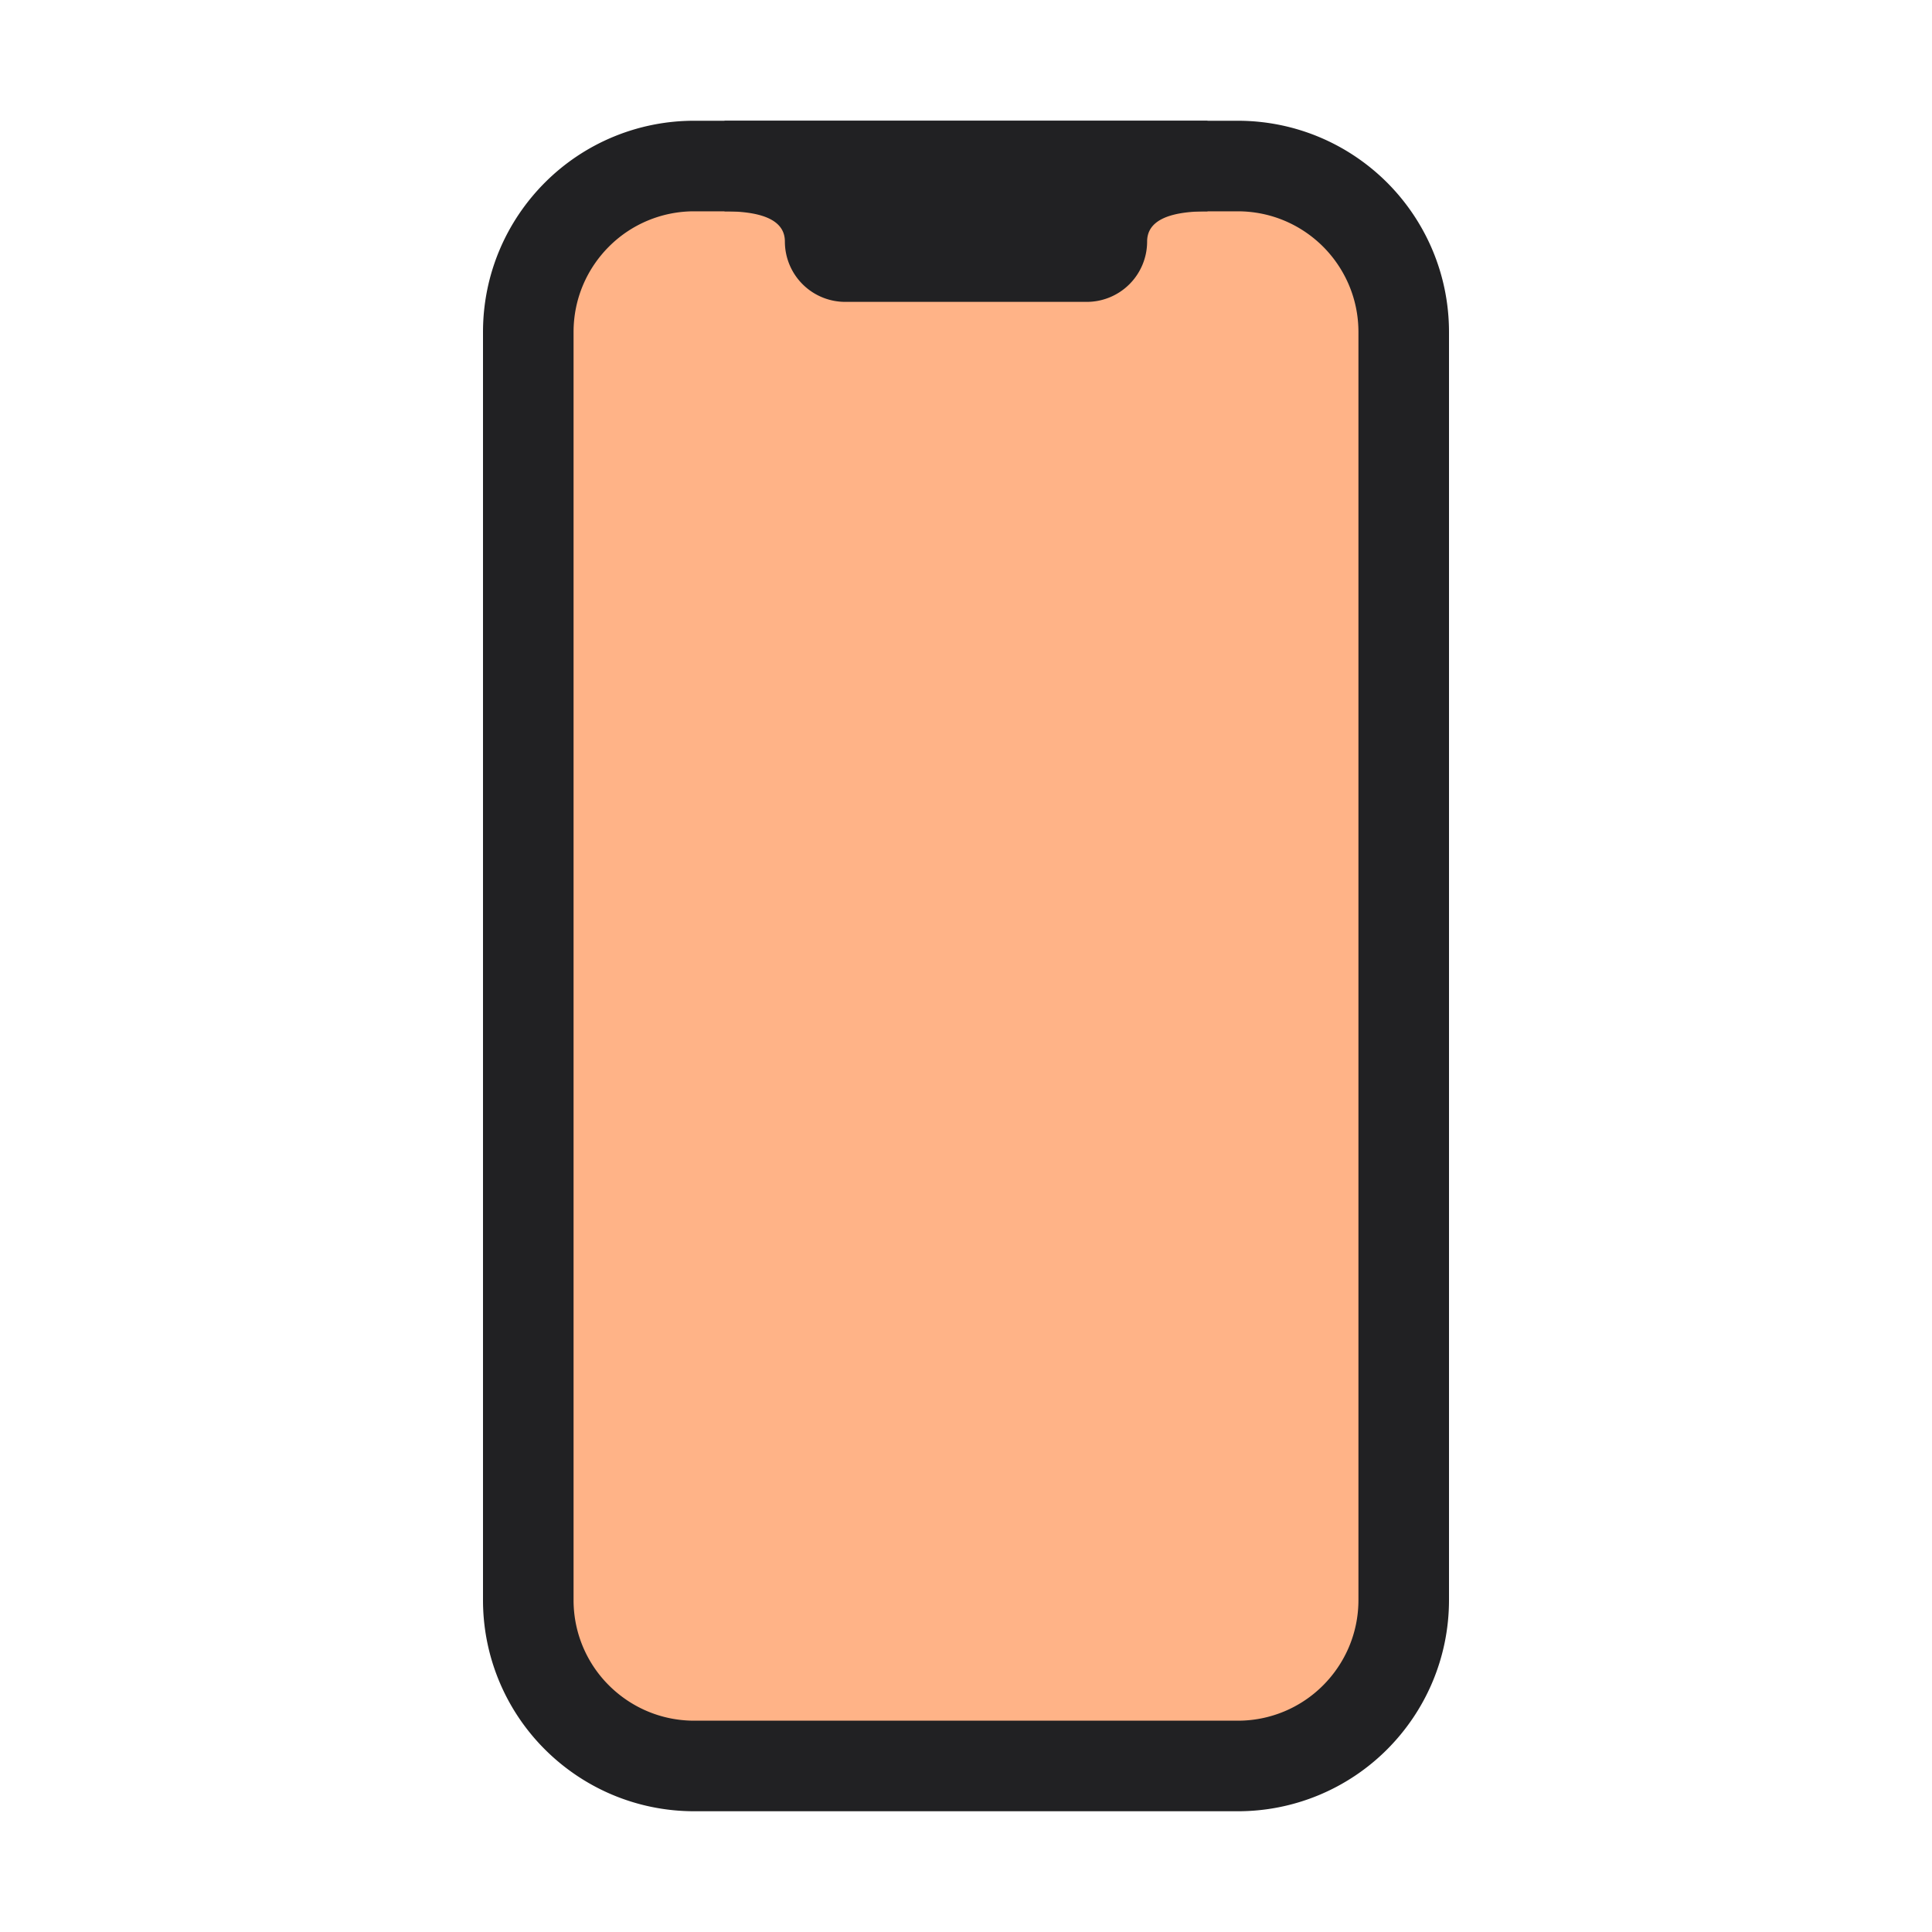
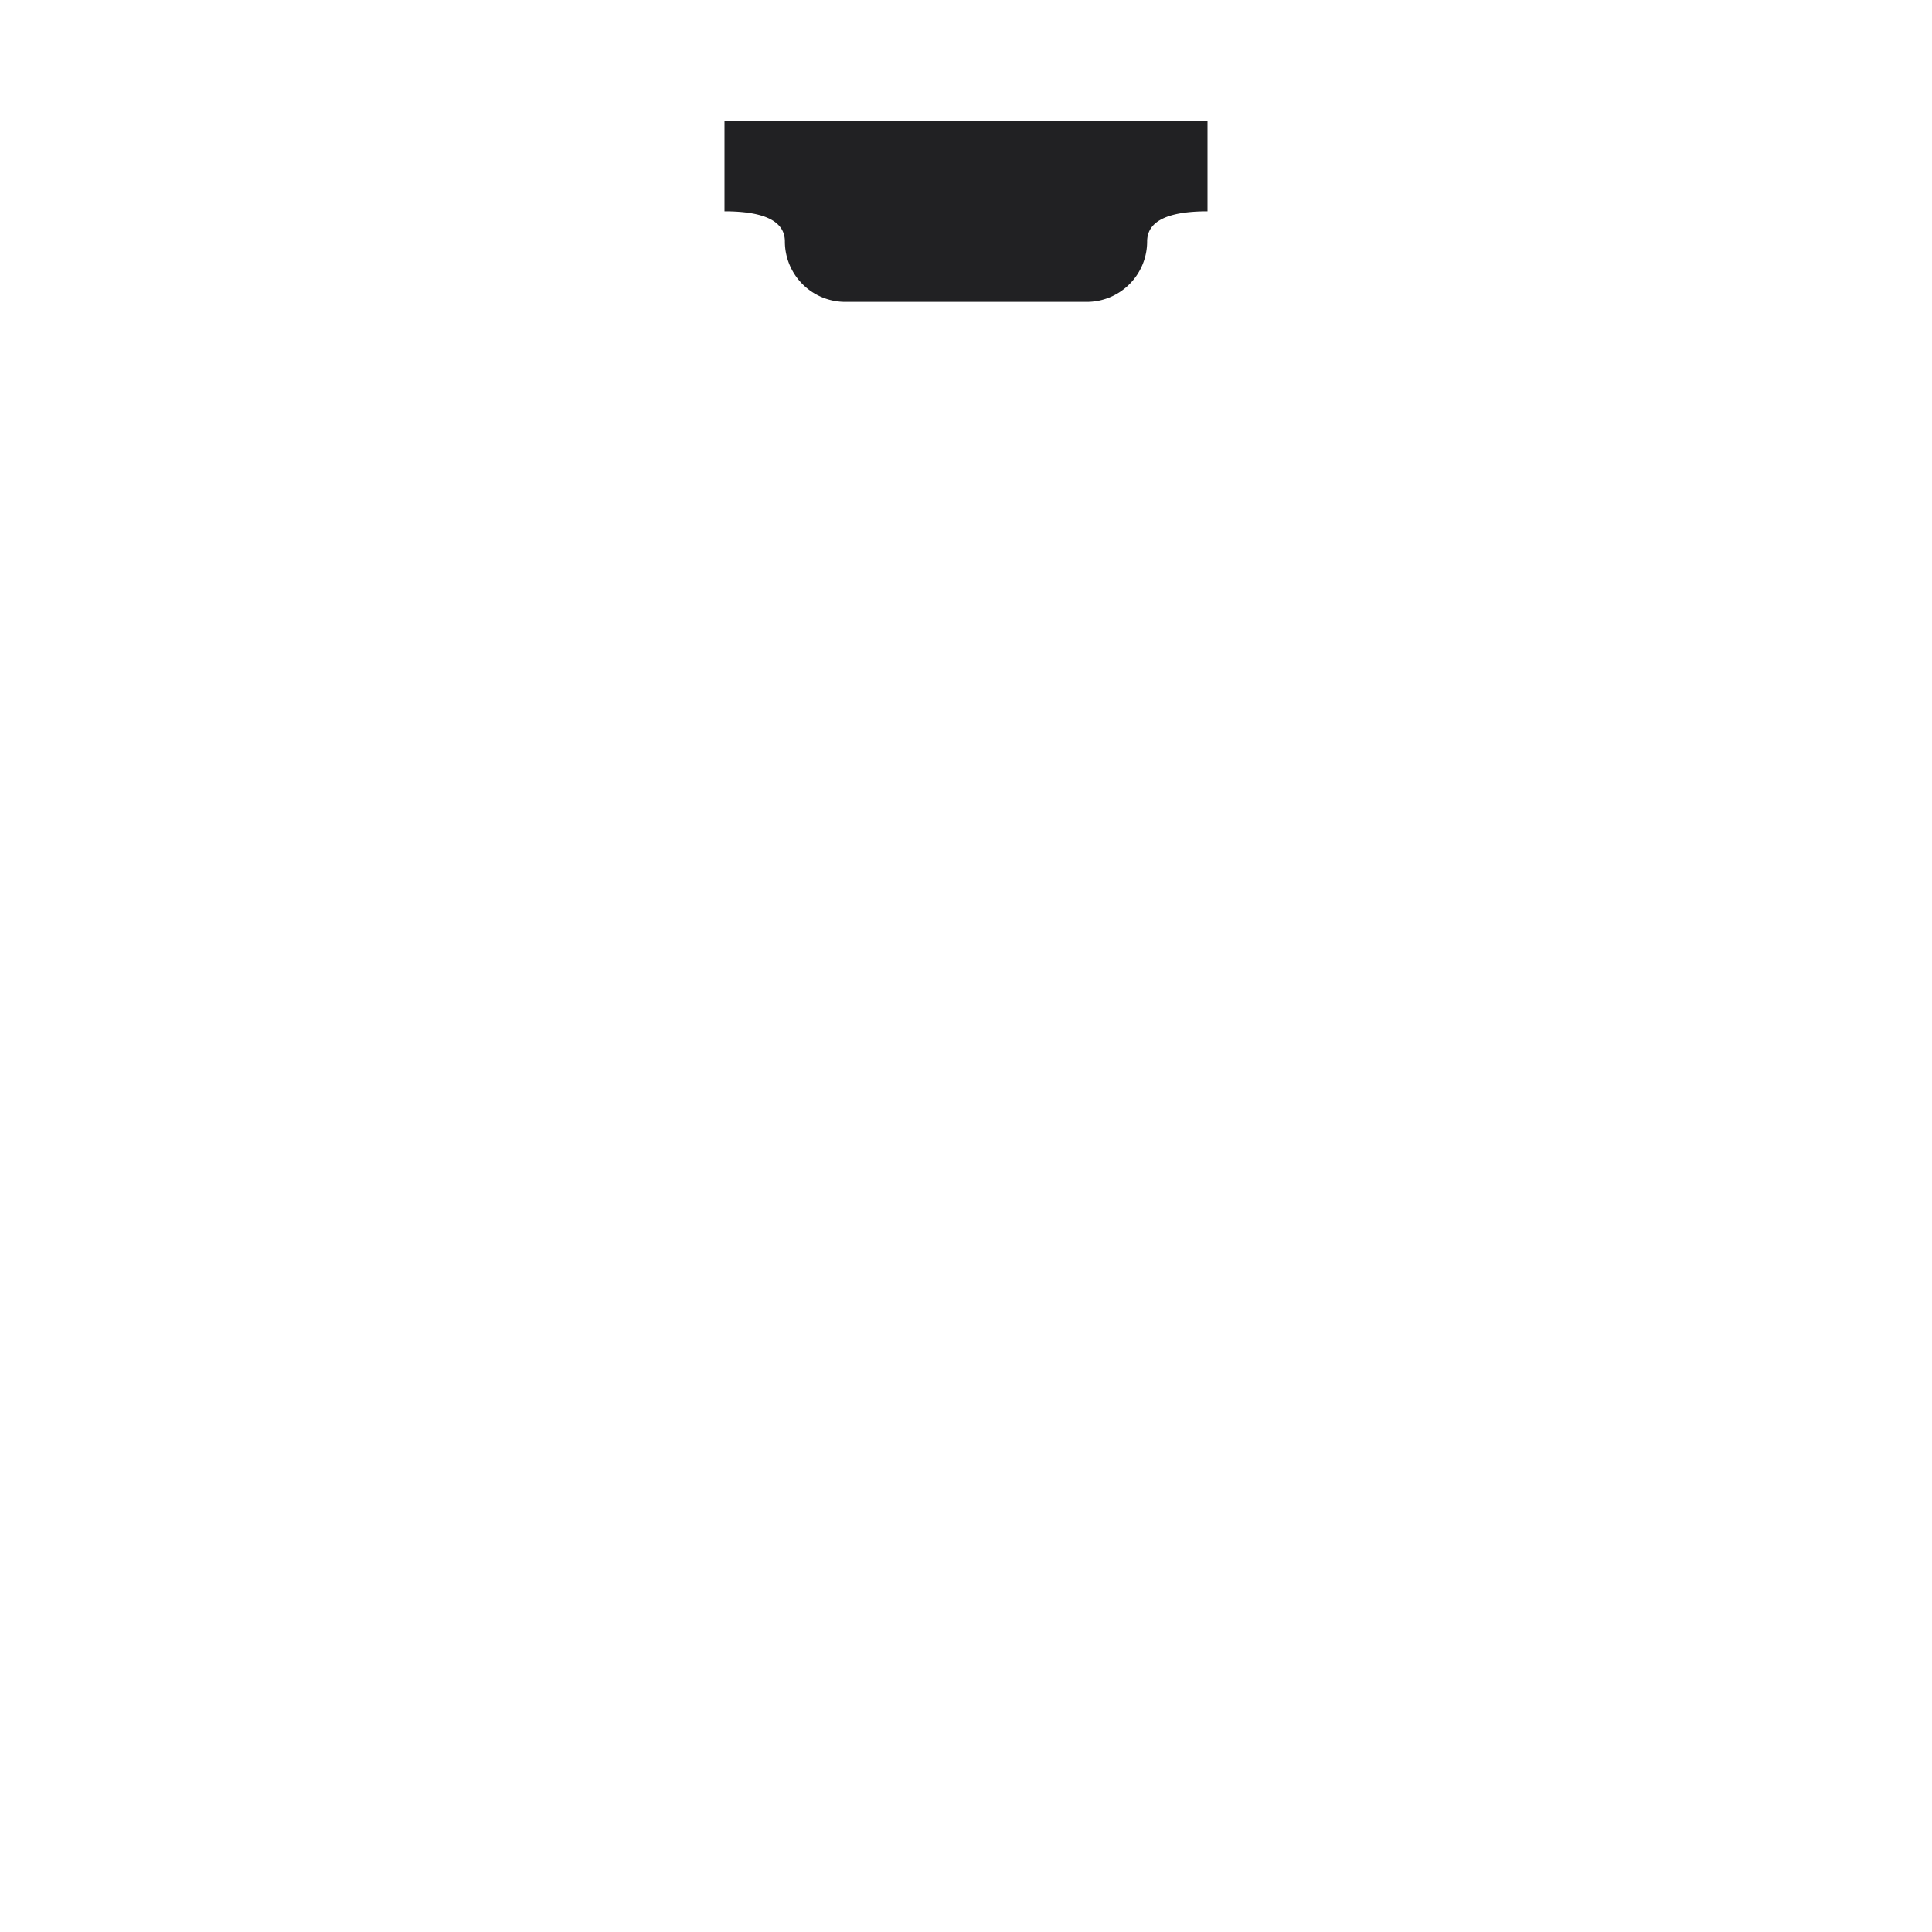
<svg xmlns="http://www.w3.org/2000/svg" width="32" height="32">
  <g fill="none" fill-rule="evenodd">
-     <path d="M20.5 2.75c.76 0 1.447.308 1.945.805.497.498.805 1.186.805 1.945v21c0 .76-.308 1.447-.805 1.945a2.741 2.741 0 01-1.945.805h-9c-.76 0-1.447-.308-1.945-.805A2.741 2.741 0 018.75 26.5v-21c0-.76.308-1.447.805-1.945A2.741 2.741 0 0111.5 2.75z" stroke="#212123" stroke-width="1.5" fill="#FFB387" />
    <path d="M12 2h8v1.5c-.667 0-1 .167-1 .5a1 1 0 01-1 1h-4a1 1 0 01-1-1c0-.333-.333-.5-1-.5V2z" fill="#212123" />
  </g>
</svg>